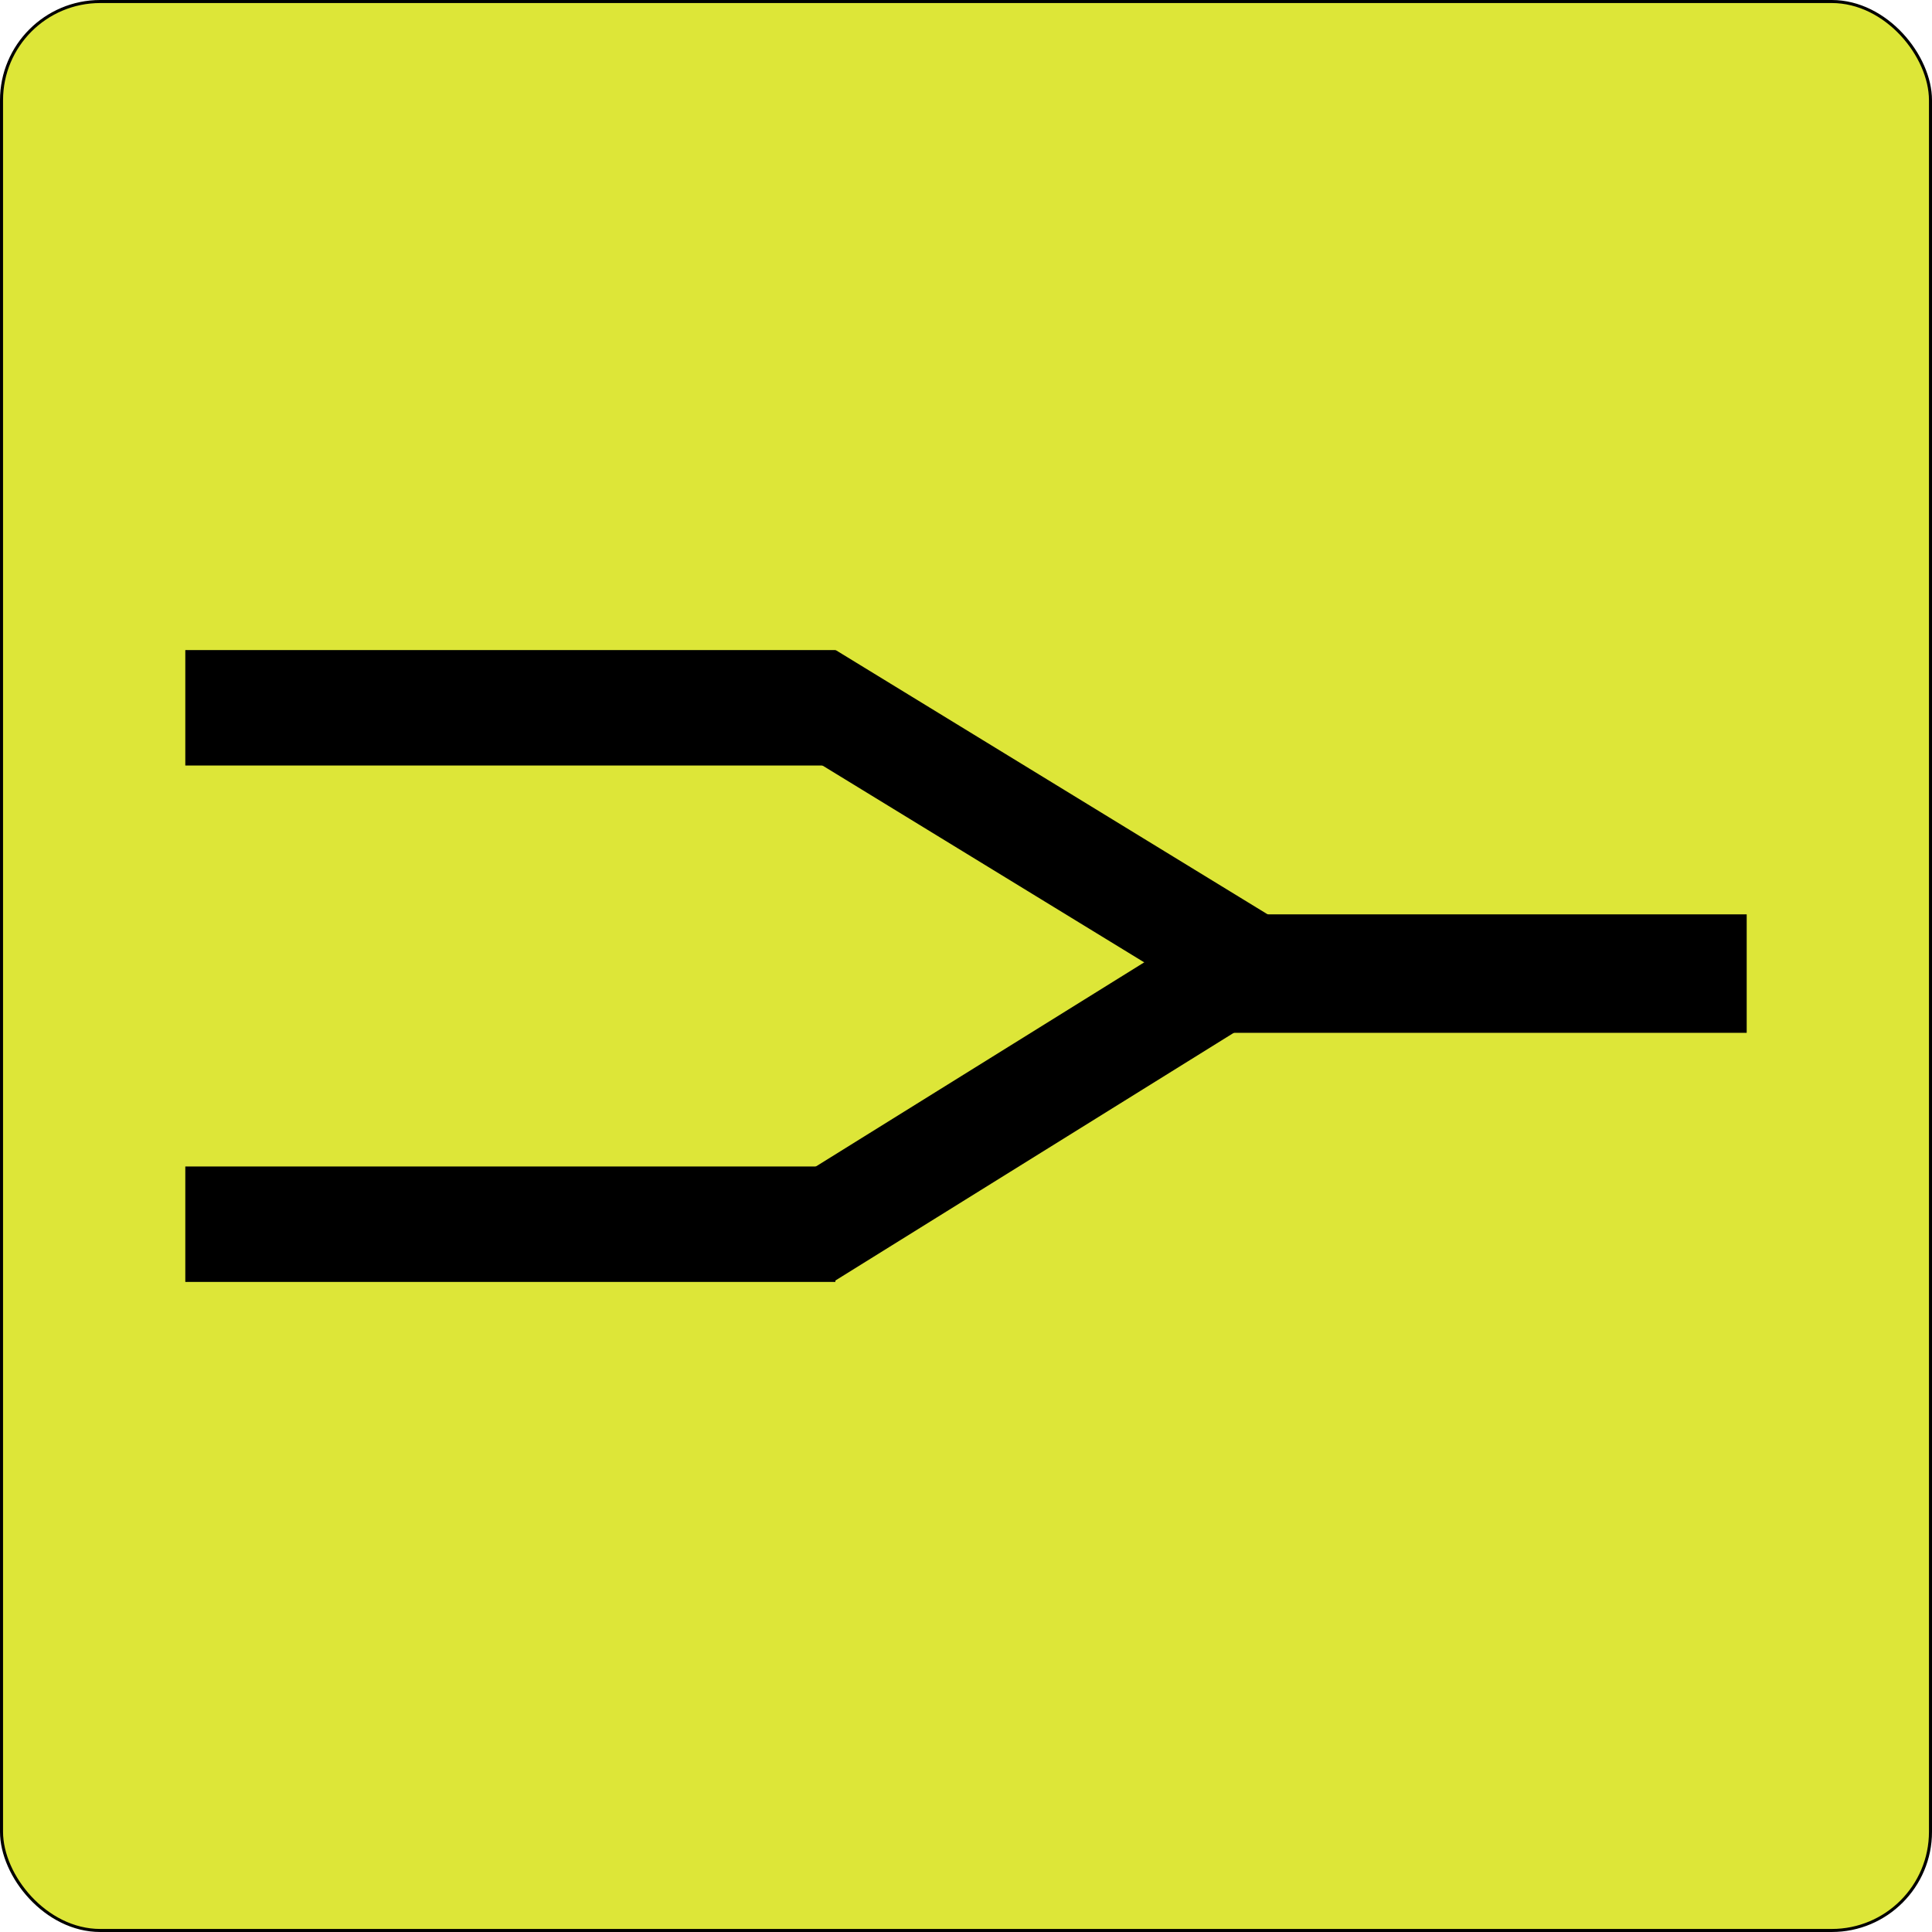
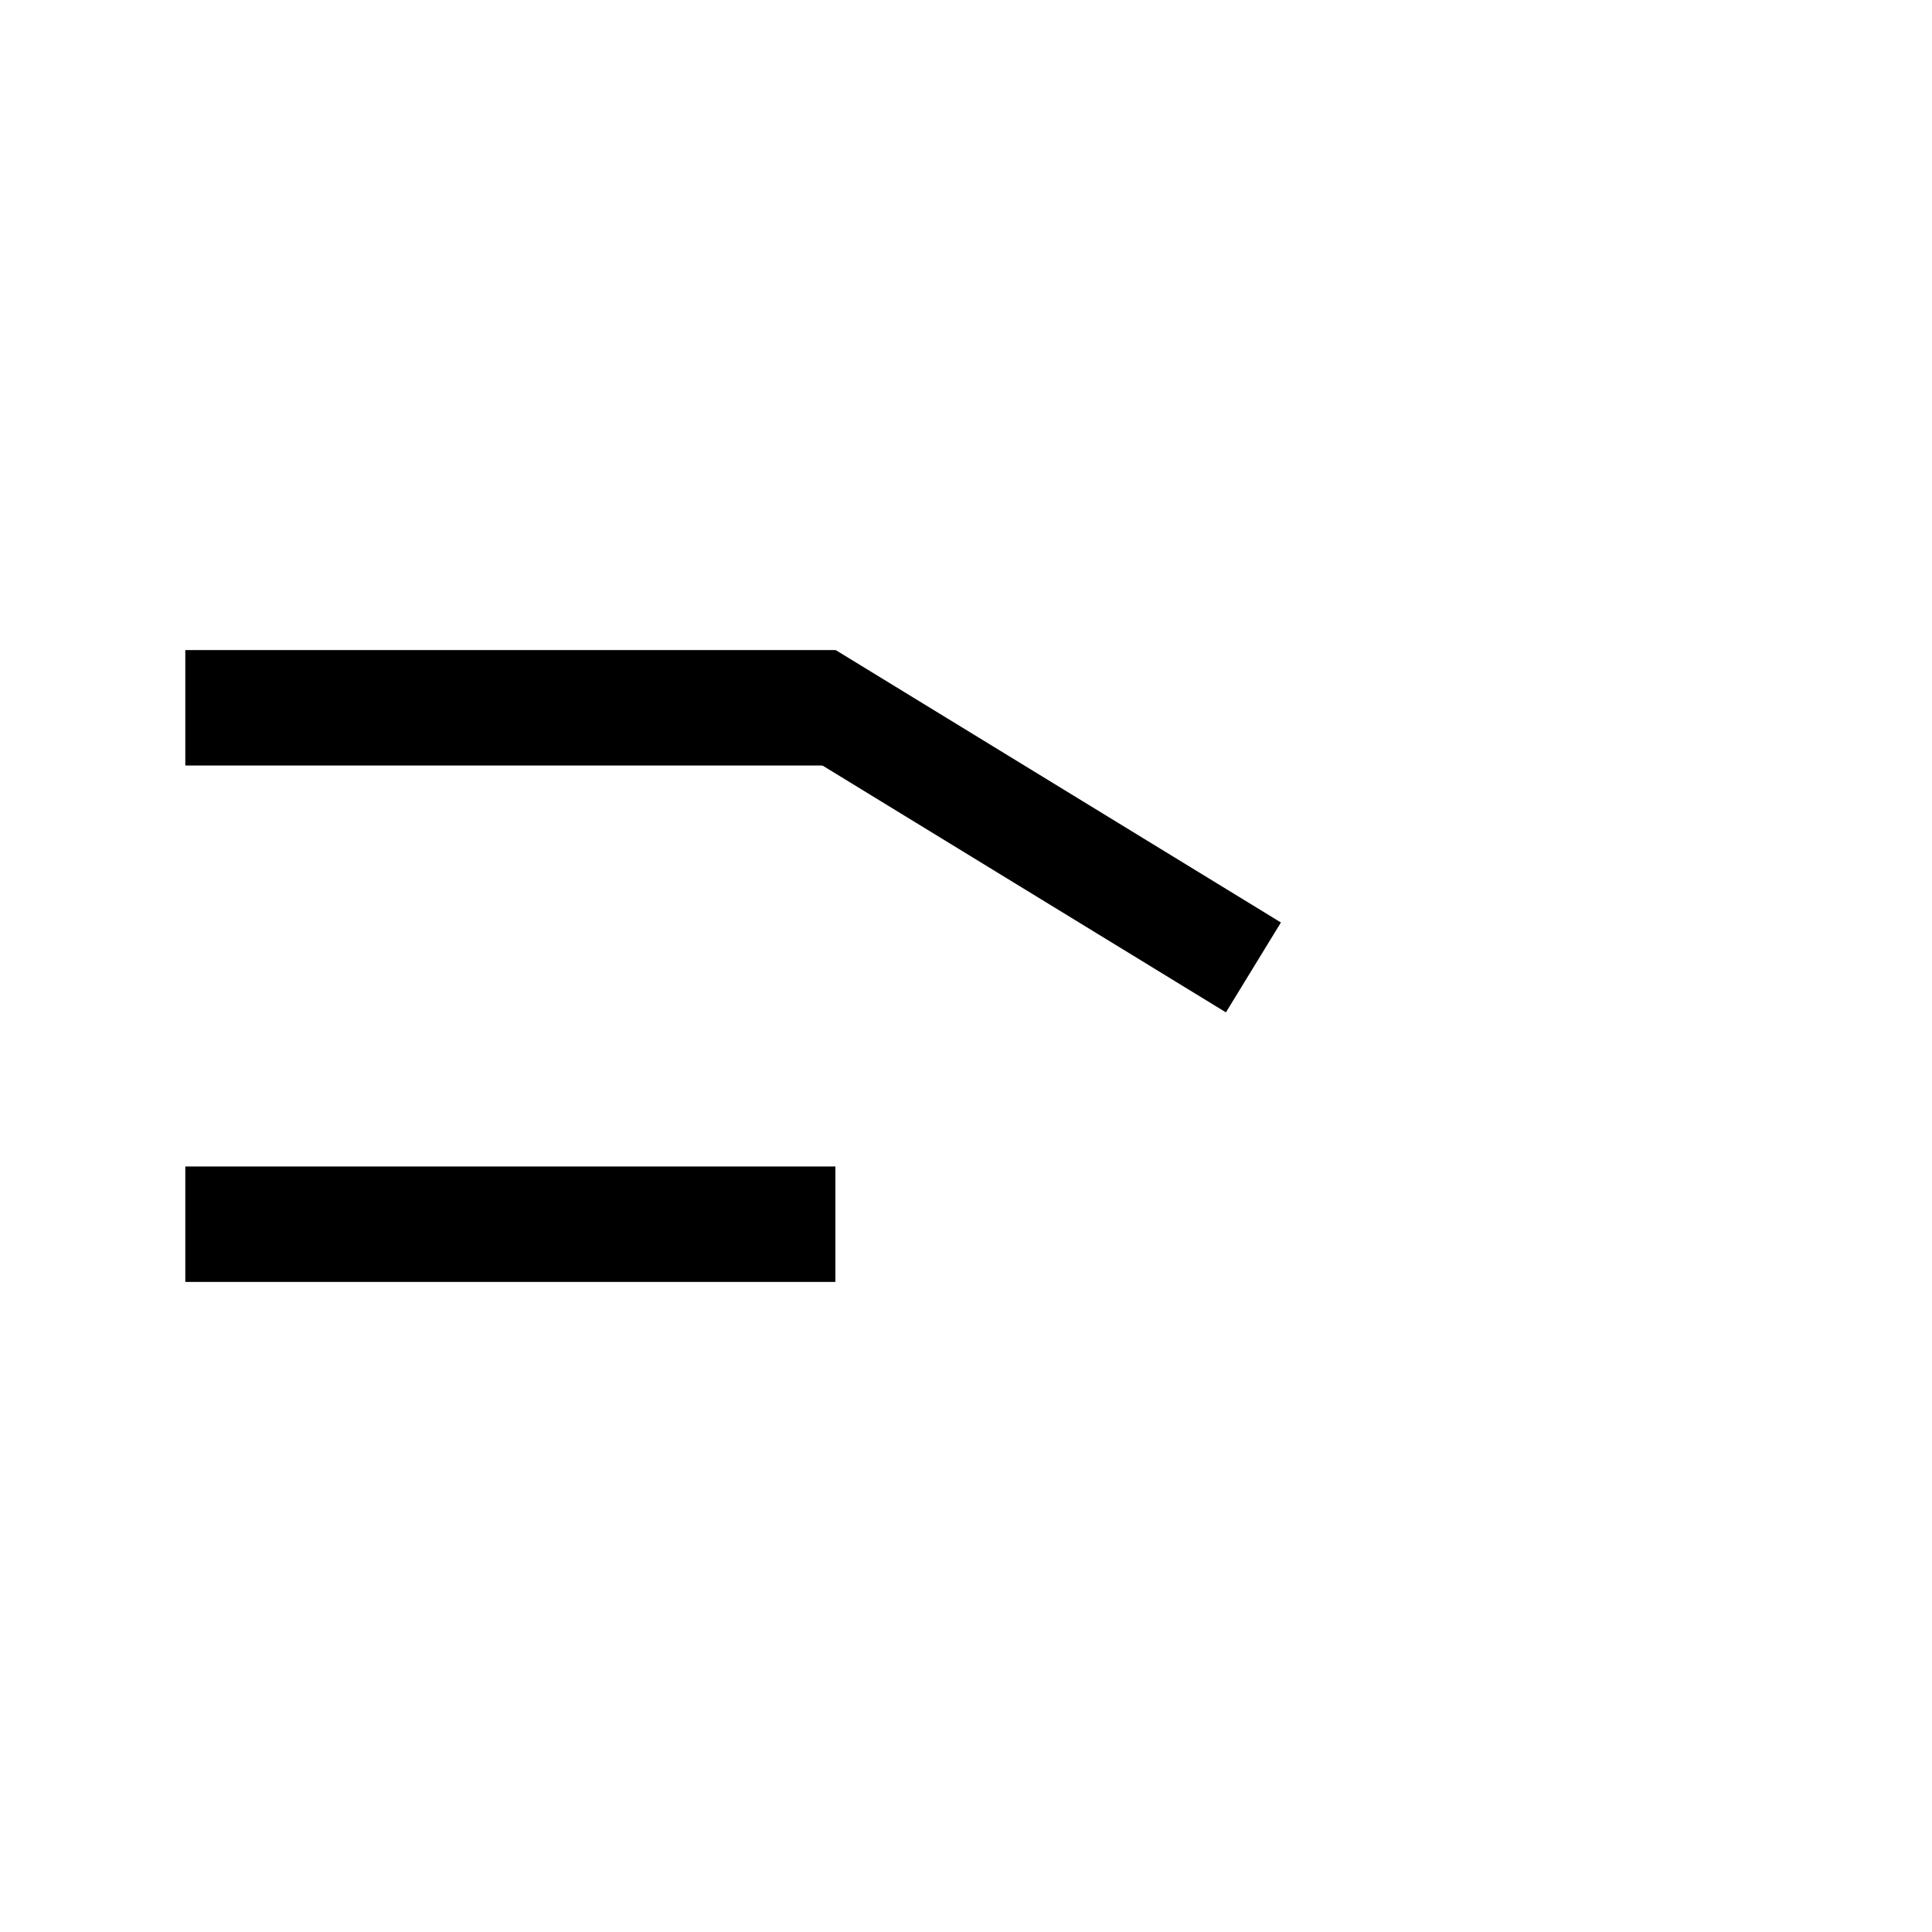
<svg xmlns="http://www.w3.org/2000/svg" width="636" height="636" viewBox="0 0 636 636" fill="none">
-   <rect x="0.5" y="0.5" width="635" height="635" rx="32.5" fill="#DDE638" stroke="black" />
  <rect x="61" y="214" width="214" height="38" fill="black" />
-   <rect x="385" y="301" width="190" height="39" fill="black" />
  <rect x="61" y="384" width="214" height="38" fill="black" />
  <rect x="275.103" y="214" width="171.823" height="34.686" transform="rotate(31.46 275.103 214)" fill="black" />
-   <rect x="256" y="391.824" width="172.252" height="35.269" transform="rotate(-31.871 256 391.824)" fill="black" />
</svg>